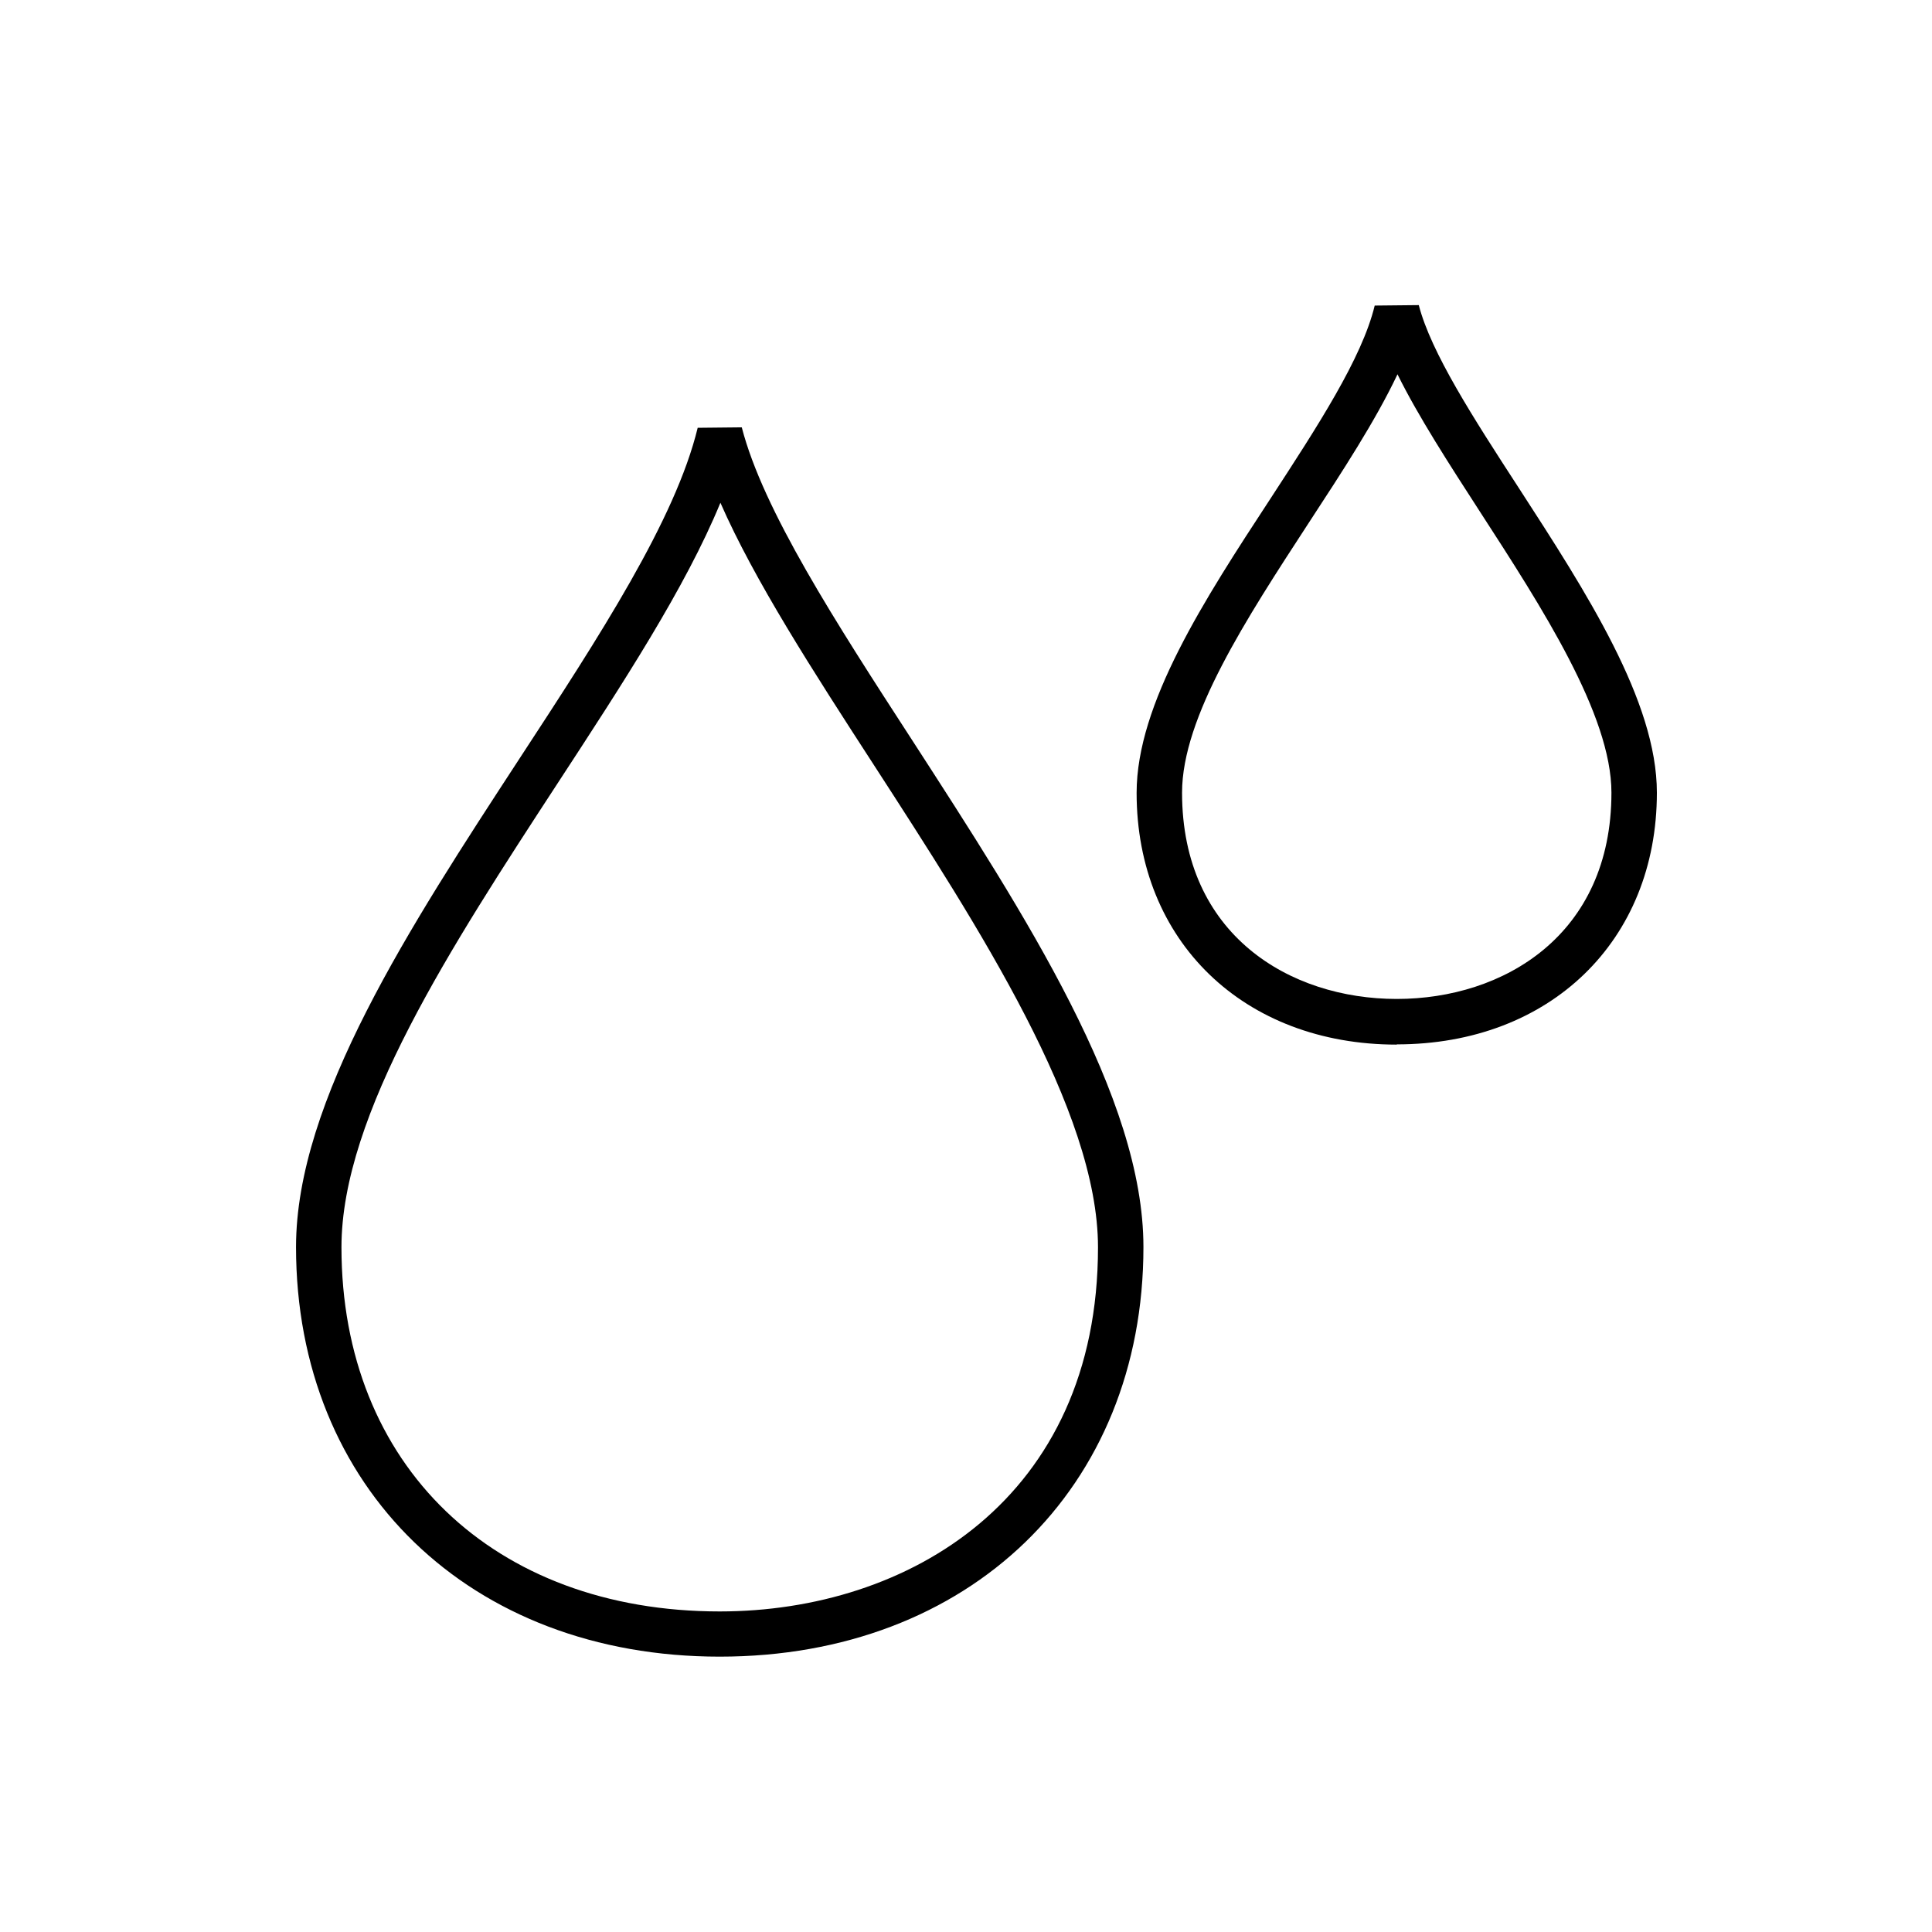
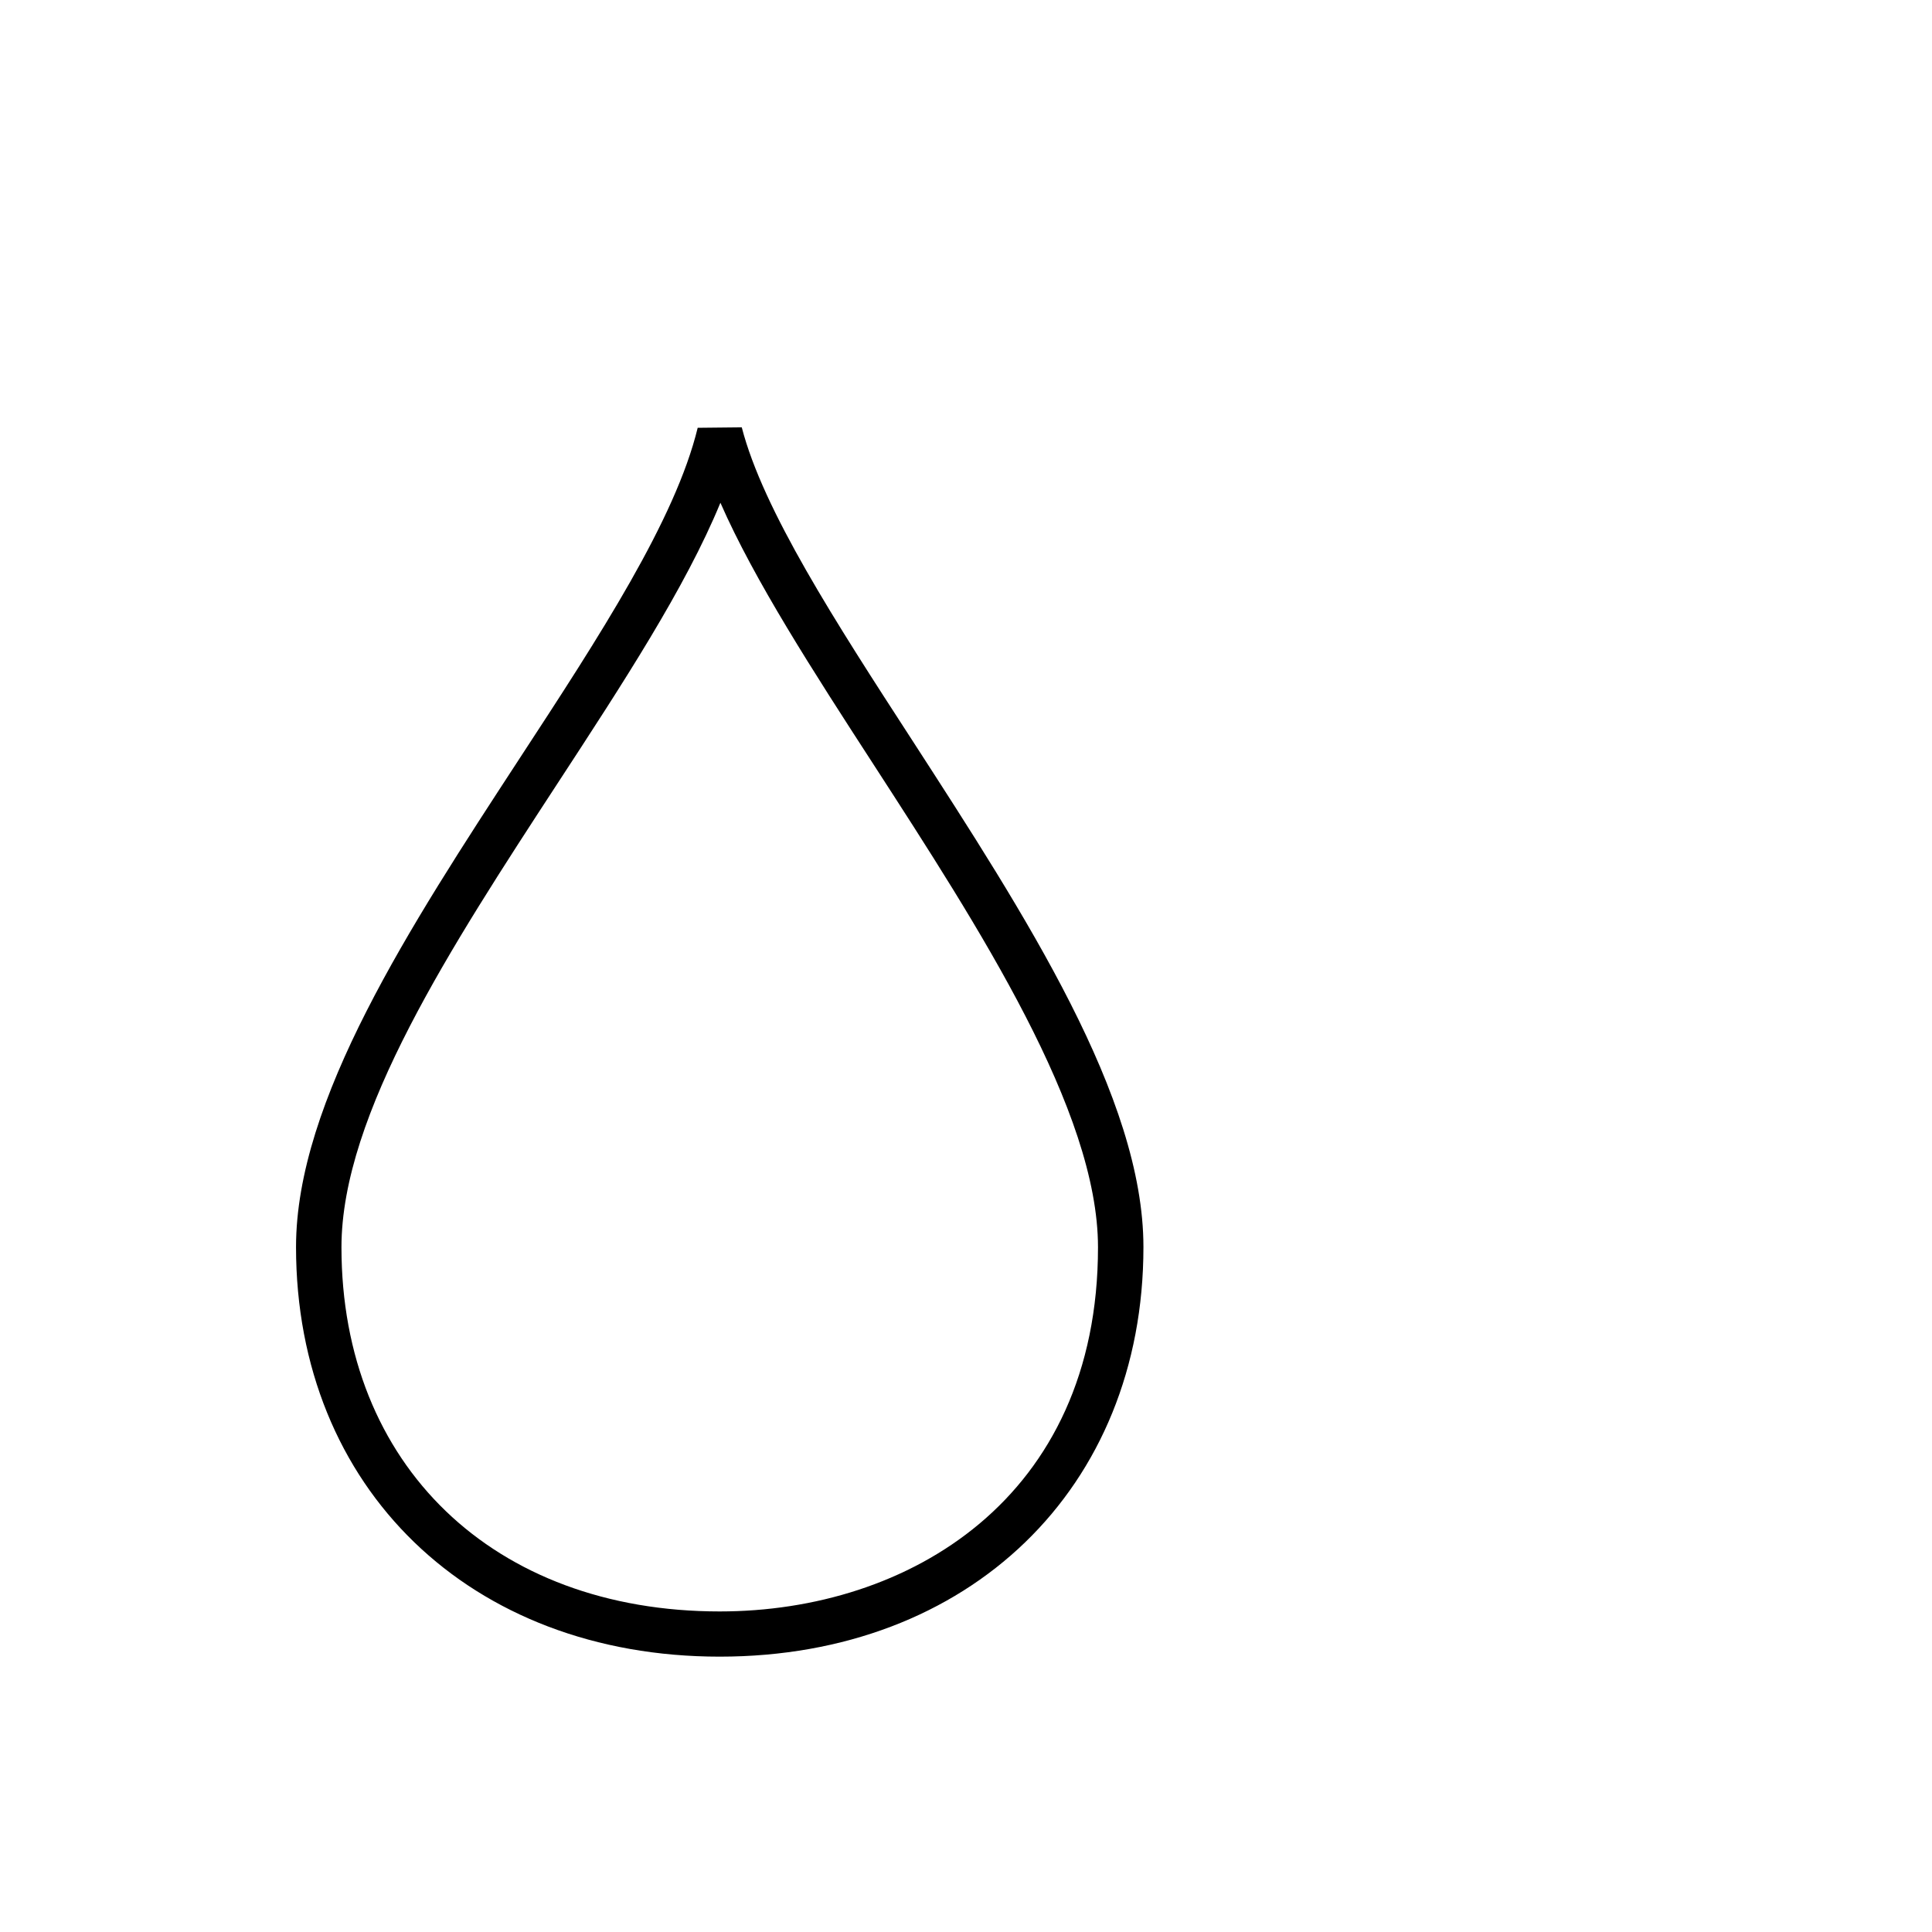
<svg xmlns="http://www.w3.org/2000/svg" id="Layer_1" viewBox="0 0 85.04 85.04">
  <defs>
    <style>.cls-1{clip-path:url(#clippath);}.cls-2{fill:none;}.cls-2,.cls-3{stroke-width:0px;}</style>
    <clipPath id="clippath">
      <rect class="cls-2" x="0" y="0" width="85.04" height="85.04" />
    </clipPath>
  </defs>
  <g class="cls-1">
-     <path class="cls-3" d="m31.68,72.92c-10.98,0-18.65-7.41-18.65-18.03,0-6.44,5-14.09,9.83-21.49,3.54-5.41,6.87-10.53,7.85-14.57l1.94-.02c.94,3.64,4.12,8.56,7.5,13.77,5,7.73,10.18,15.72,10.18,22.31,0,10.62-7.67,18.03-18.65,18.03Zm.03-50.79c-1.54,3.74-4.3,7.96-7.18,12.37-4.67,7.16-9.5,14.55-9.5,20.4,0,9.59,6.69,16.03,16.65,16.03,8.29,0,16.65-4.96,16.65-16.03,0-6-5.24-14.08-9.86-21.22-2.69-4.15-5.26-8.13-6.76-11.55Z" />
-     <path class="cls-3" d="m61.48,45.98c-6.74,0-11.45-4.56-11.45-11.08,0-3.93,2.99-8.52,5.89-12.95,2.07-3.18,4.03-6.18,4.59-8.5l1.94-.02c.54,2.09,2.41,4.98,4.39,8.03,3,4.63,6.09,9.41,6.09,13.43,0,6.53-4.71,11.08-11.45,11.08Zm.03-29.5c-.96,2.03-2.41,4.25-3.92,6.56-2.73,4.19-5.56,8.52-5.56,11.85,0,6.27,4.75,9.08,9.45,9.08s9.45-2.81,9.45-9.08c0-3.43-3.07-8.17-5.77-12.34-1.39-2.15-2.73-4.22-3.65-6.08Z" />
+     <path class="cls-3" d="m31.68,72.92c-10.98,0-18.65-7.41-18.65-18.03,0-6.44,5-14.09,9.83-21.49,3.54-5.41,6.87-10.53,7.85-14.57l1.94-.02c.94,3.64,4.12,8.56,7.5,13.77,5,7.73,10.18,15.72,10.18,22.31,0,10.62-7.67,18.03-18.65,18.03Zm.03-50.79c-1.54,3.74-4.3,7.96-7.18,12.37-4.67,7.16-9.5,14.55-9.5,20.4,0,9.59,6.69,16.03,16.65,16.03,8.29,0,16.65-4.96,16.65-16.03,0-6-5.24-14.08-9.86-21.22-2.69-4.15-5.26-8.13-6.76-11.55" />
  </g>
</svg>